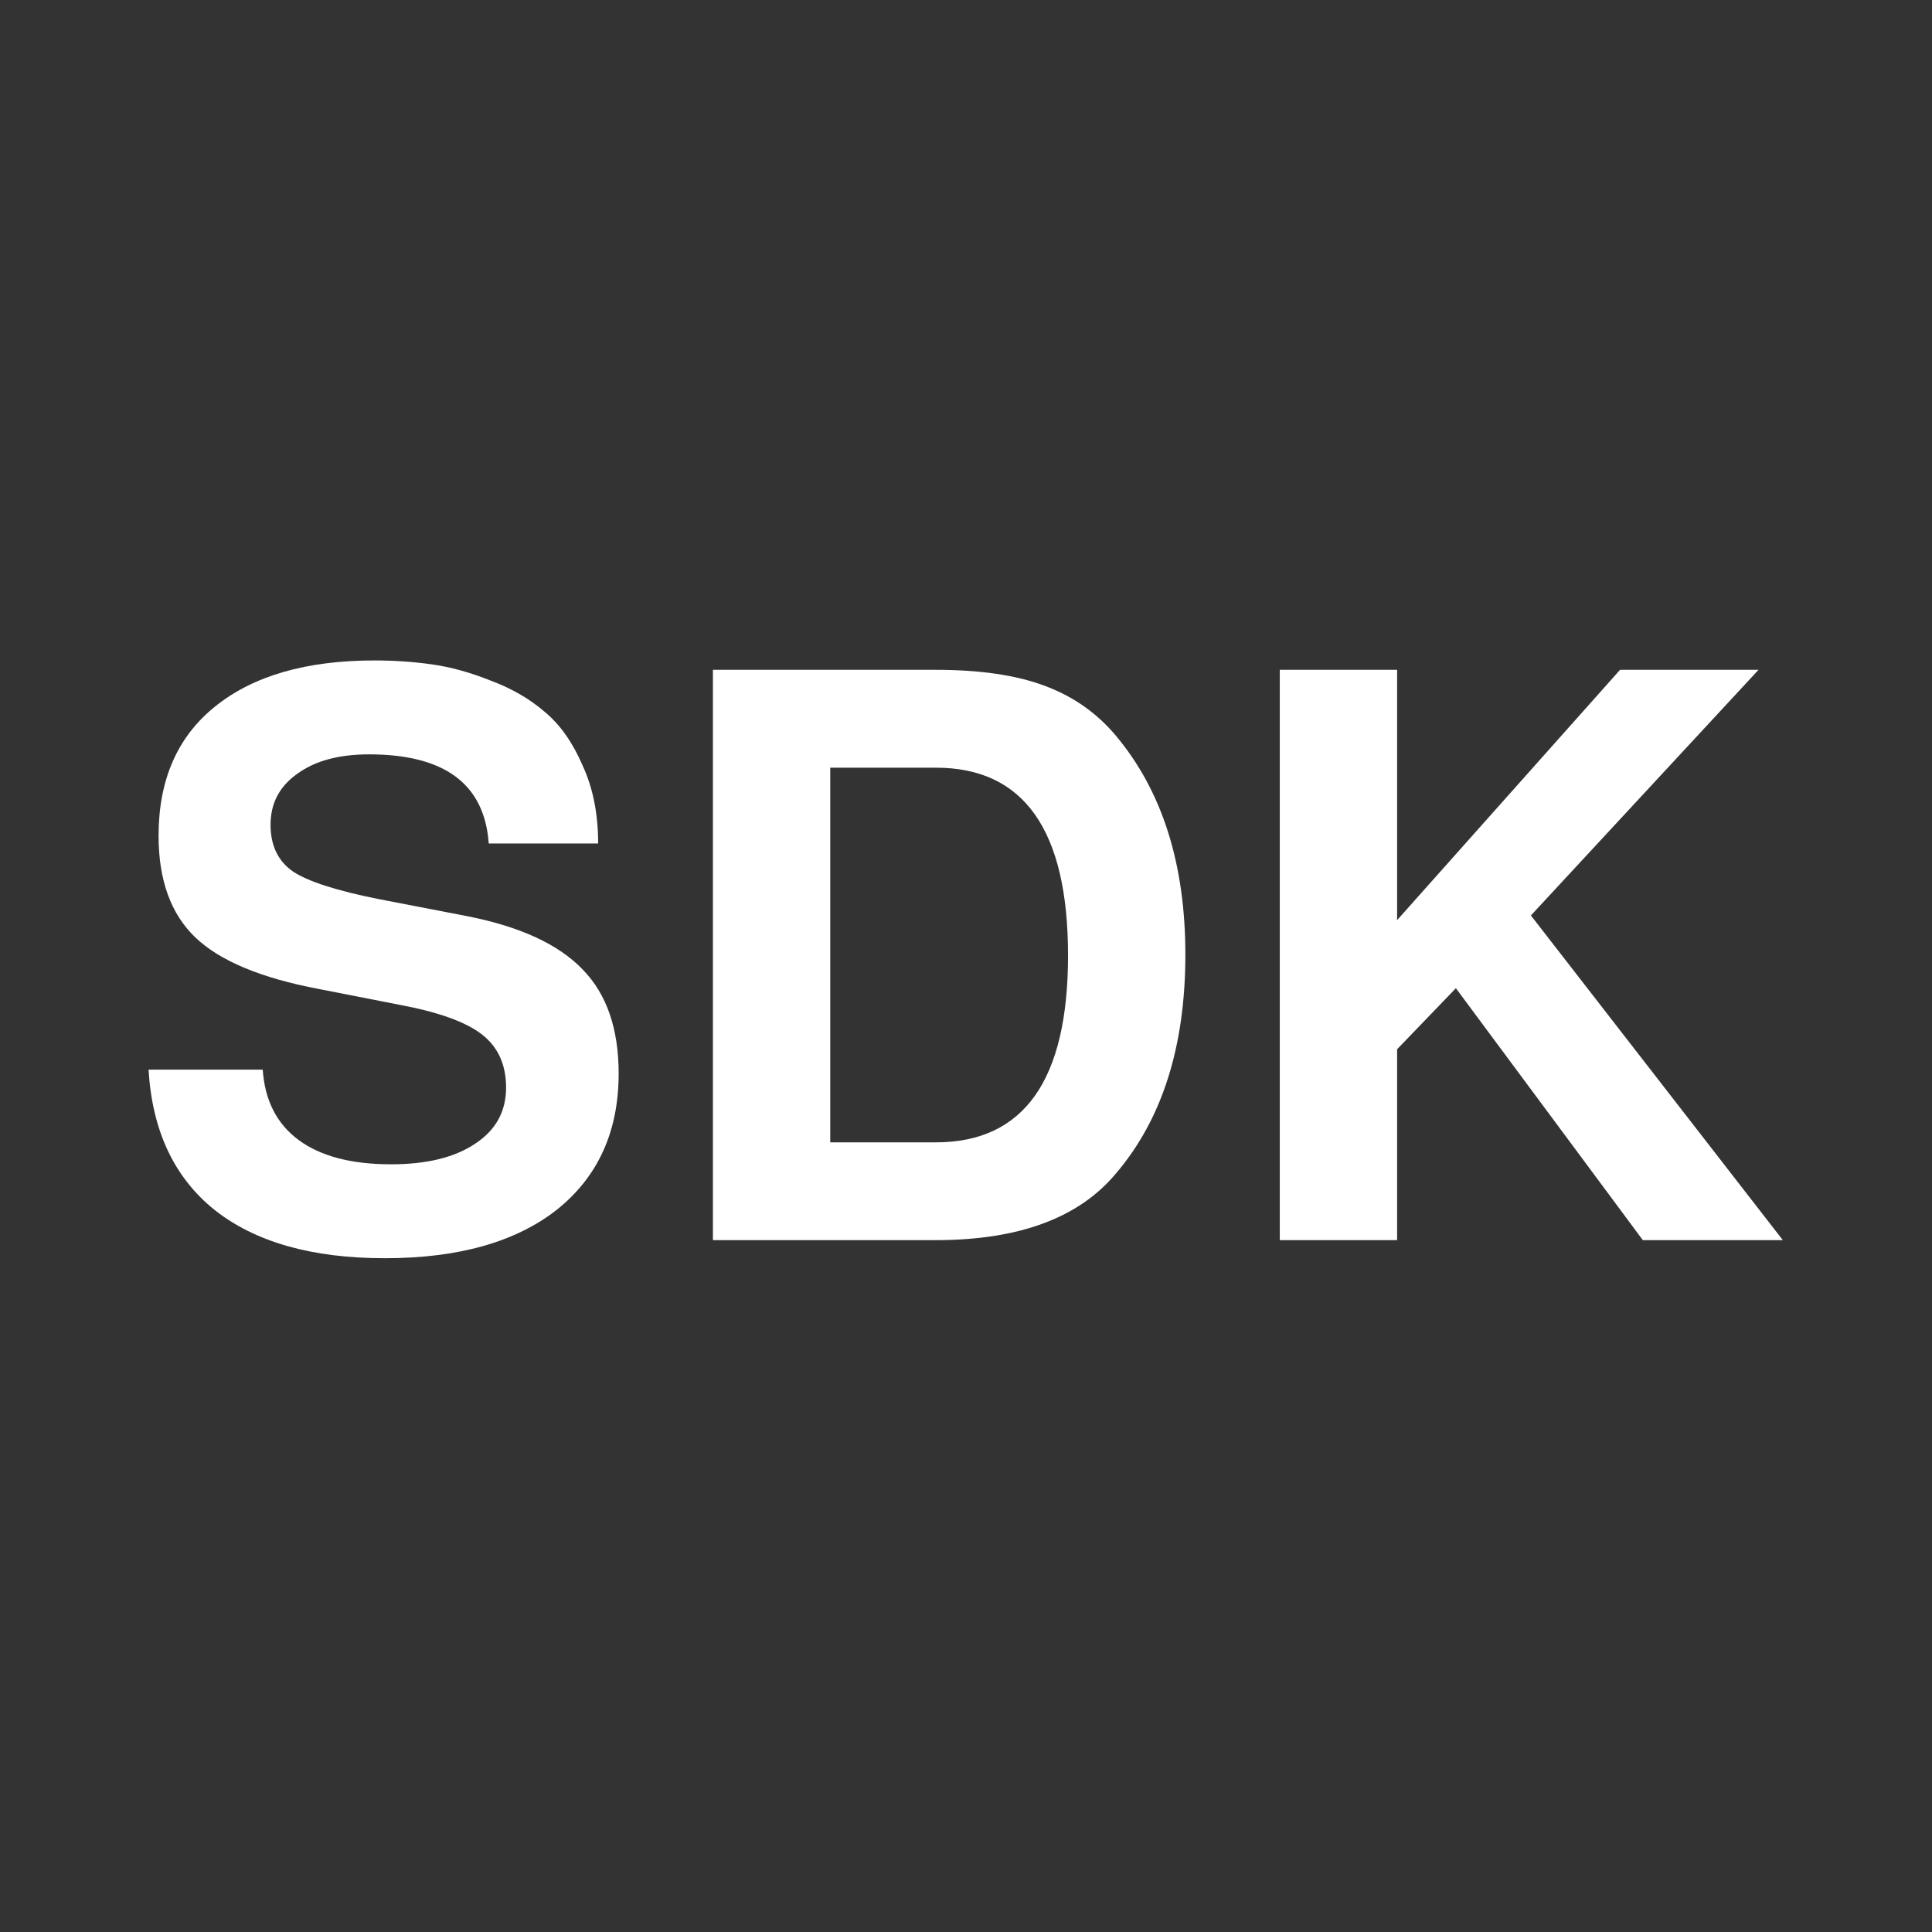
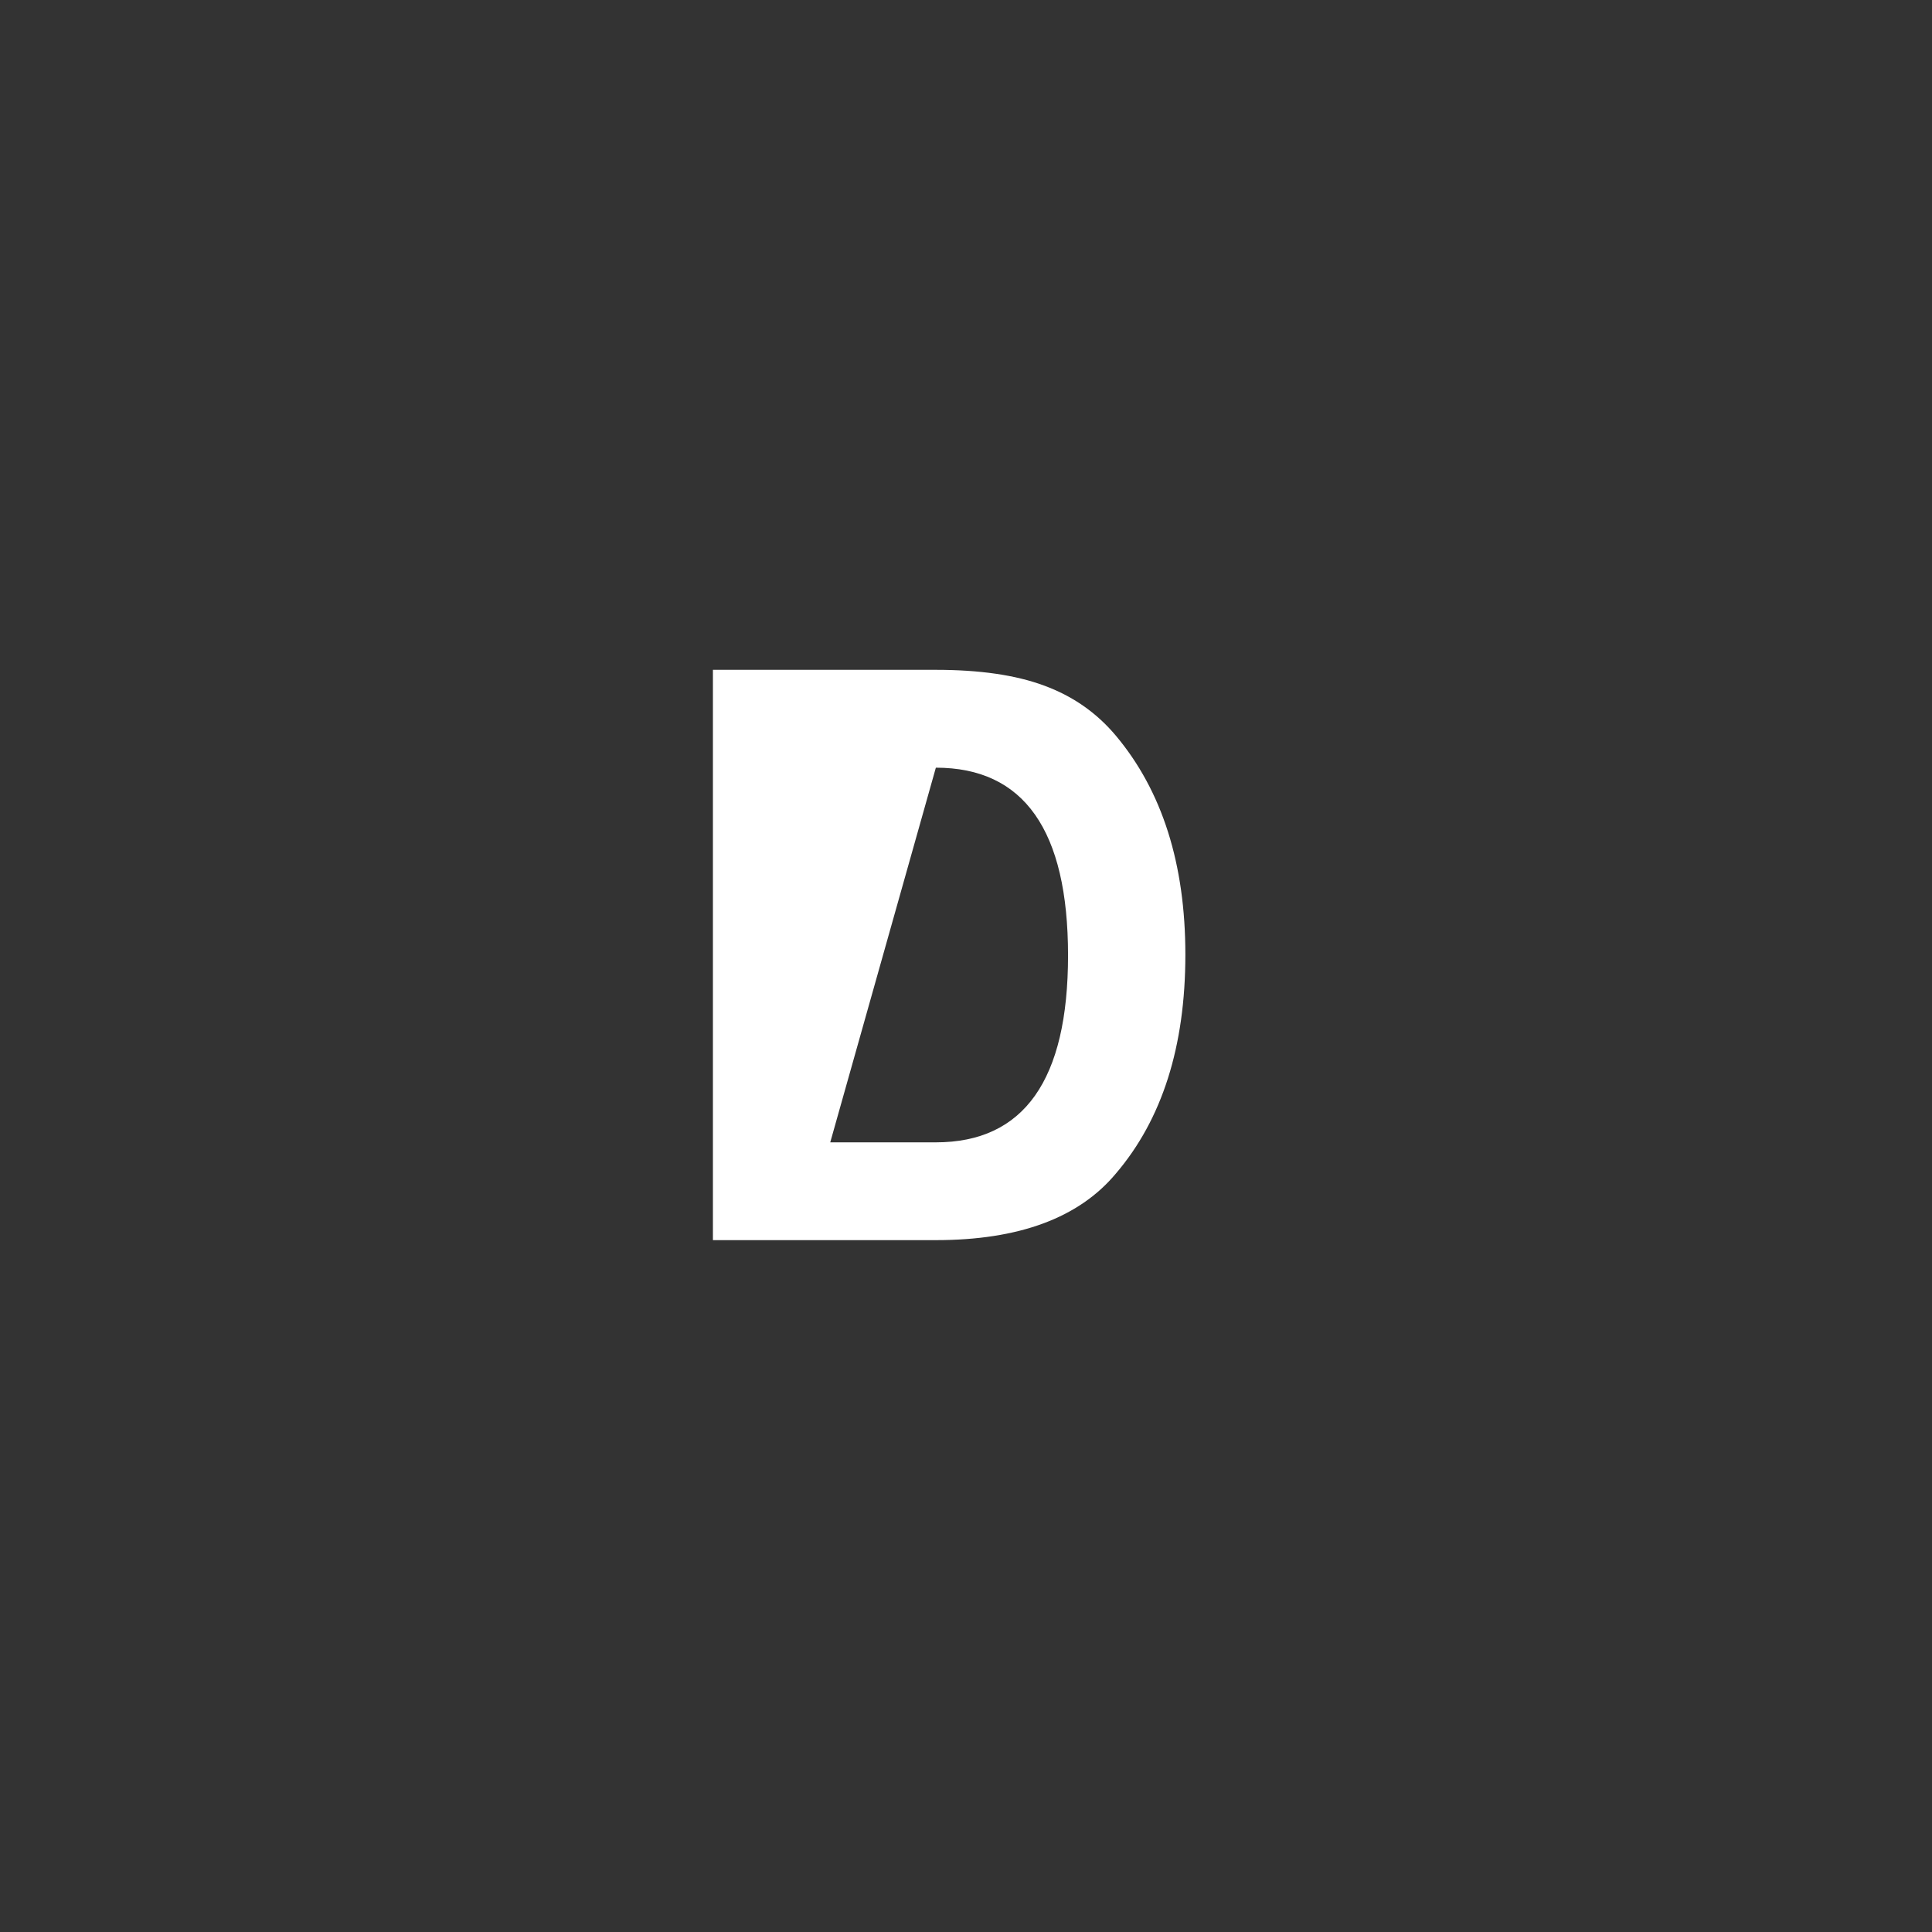
<svg xmlns="http://www.w3.org/2000/svg" xmlns:ns1="http://www.inkscape.org/namespaces/inkscape" xmlns:ns2="http://sodipodi.sourceforge.net/DTD/sodipodi-0.dtd" width="128" height="128" viewBox="0 0 33.867 33.867" version="1.1" id="svg8" ns1:version="0.92.4 (unknown)" ns2:docname="code.svg">
  <rect x="0" y="0" width="33.867" height="33.867" fill="#333333" stroke="none" />
  <defs id="defs2" />
  <ns2:namedview id="base" pagecolor="#ffff72" bordercolor="#666666" borderopacity="1.0" ns1:pageopacity="0" ns1:pageshadow="2" ns1:zoom="1.979899" ns1:cx="93.90658" ns1:cy="152.52688" ns1:document-units="px" ns1:current-layer="text1362" showgrid="false" units="px" ns1:window-width="1920" ns1:window-height="1016" ns1:window-x="0" ns1:window-y="27" ns1:window-maximized="1" />
  <g ns1:label="Livello 1" ns1:groupmode="layer" id="layer1" transform="translate(0,-263.133)">
    <g aria-label="code" style="font-style:normal;font-weight:normal;font-size:12.58px;line-height:1.25;font-family:sans-serif;letter-spacing:0px;word-spacing:0px;fill:#ffffff;fill-opacity:1;stroke:none;stroke-width:0.314" id="text1362" transform="matrix(1.283,0,0,1.283,-4.799,-79.377)">
      <g aria-label="SDK" style="font-style:normal;font-weight:normal;font-size:10.688px;line-height:1.25;font-family:sans-serif;letter-spacing:0px;word-spacing:0px;fill:#ffffff;fill-opacity:1;stroke:none;stroke-width:0.084" id="text1394">
-         <path d="m 11.914,278.485 h -1.496 q -0.086,-1.218 -1.635,-1.218 -0.62,0 -0.983,0.267 -0.363,0.257 -0.363,0.695 0,0.428 0.31,0.641 0.31,0.203 1.165,0.374 l 1.218,0.235 q 1.08,0.214 1.571,0.727 0.492,0.502 0.492,1.422 0,1.186 -0.844,1.86 -0.844,0.663 -2.351,0.663 -1.496,0 -2.33,-0.663 -0.823,-0.663 -0.898,-1.913 h 1.56 q 0.043,0.631 0.492,0.962 0.449,0.331 1.261,0.331 0.727,0 1.144,-0.278 0.428,-0.278 0.428,-0.77 0,-0.47 -0.331,-0.727 -0.331,-0.257 -1.133,-0.406 L 8.098,280.473 q -1.186,-0.224 -1.689,-0.705 -0.502,-0.481 -0.502,-1.389 0,-1.144 0.77,-1.764 0.78,-0.631 2.18,-0.631 0.406,0 0.78,0.053 0.385,0.053 0.812,0.224 0.428,0.16 0.737,0.428 0.31,0.257 0.513,0.727 0.214,0.46 0.214,1.069 z" style="font-style:normal;font-variant:normal;font-weight:600;font-stretch:normal;font-family:FreeSans;-inkscape-font-specification:'FreeSans Semi-Bold';fill:#ffffff;stroke-width:0.084" id="path1403" />
-         <path d="m 13.481,283.904 v -7.792 h 3.046 q 0.898,0 1.475,0.214 0.588,0.214 0.983,0.684 0.951,1.133 0.951,2.993 0,1.881 -0.951,2.993 -0.759,0.908 -2.458,0.908 z m 1.603,-1.336 h 1.443 q 1.806,0 1.806,-2.554 0,-2.565 -1.806,-2.565 h -1.443 z" style="font-style:normal;font-variant:normal;font-weight:600;font-stretch:normal;font-family:FreeSans;-inkscape-font-specification:'FreeSans Semi-Bold';fill:#ffffff;stroke-width:0.084" id="path1405" />
-         <path d="m 22.829,281.296 v 2.608 h -1.603 v -7.792 h 1.603 v 3.42 l 3.046,-3.42 h 1.892 l -3.11,3.356 3.442,4.436 h -1.913 l -2.554,-3.442 z" style="font-style:normal;font-variant:normal;font-weight:600;font-stretch:normal;font-family:FreeSans;-inkscape-font-specification:'FreeSans Semi-Bold';fill:#ffffff;stroke-width:0.084" id="path1407" />
+         <path d="m 13.481,283.904 v -7.792 h 3.046 q 0.898,0 1.475,0.214 0.588,0.214 0.983,0.684 0.951,1.133 0.951,2.993 0,1.881 -0.951,2.993 -0.759,0.908 -2.458,0.908 z m 1.603,-1.336 h 1.443 q 1.806,0 1.806,-2.554 0,-2.565 -1.806,-2.565 z" style="font-style:normal;font-variant:normal;font-weight:600;font-stretch:normal;font-family:FreeSans;-inkscape-font-specification:'FreeSans Semi-Bold';fill:#ffffff;stroke-width:0.084" id="path1405" />
      </g>
    </g>
  </g>
</svg>